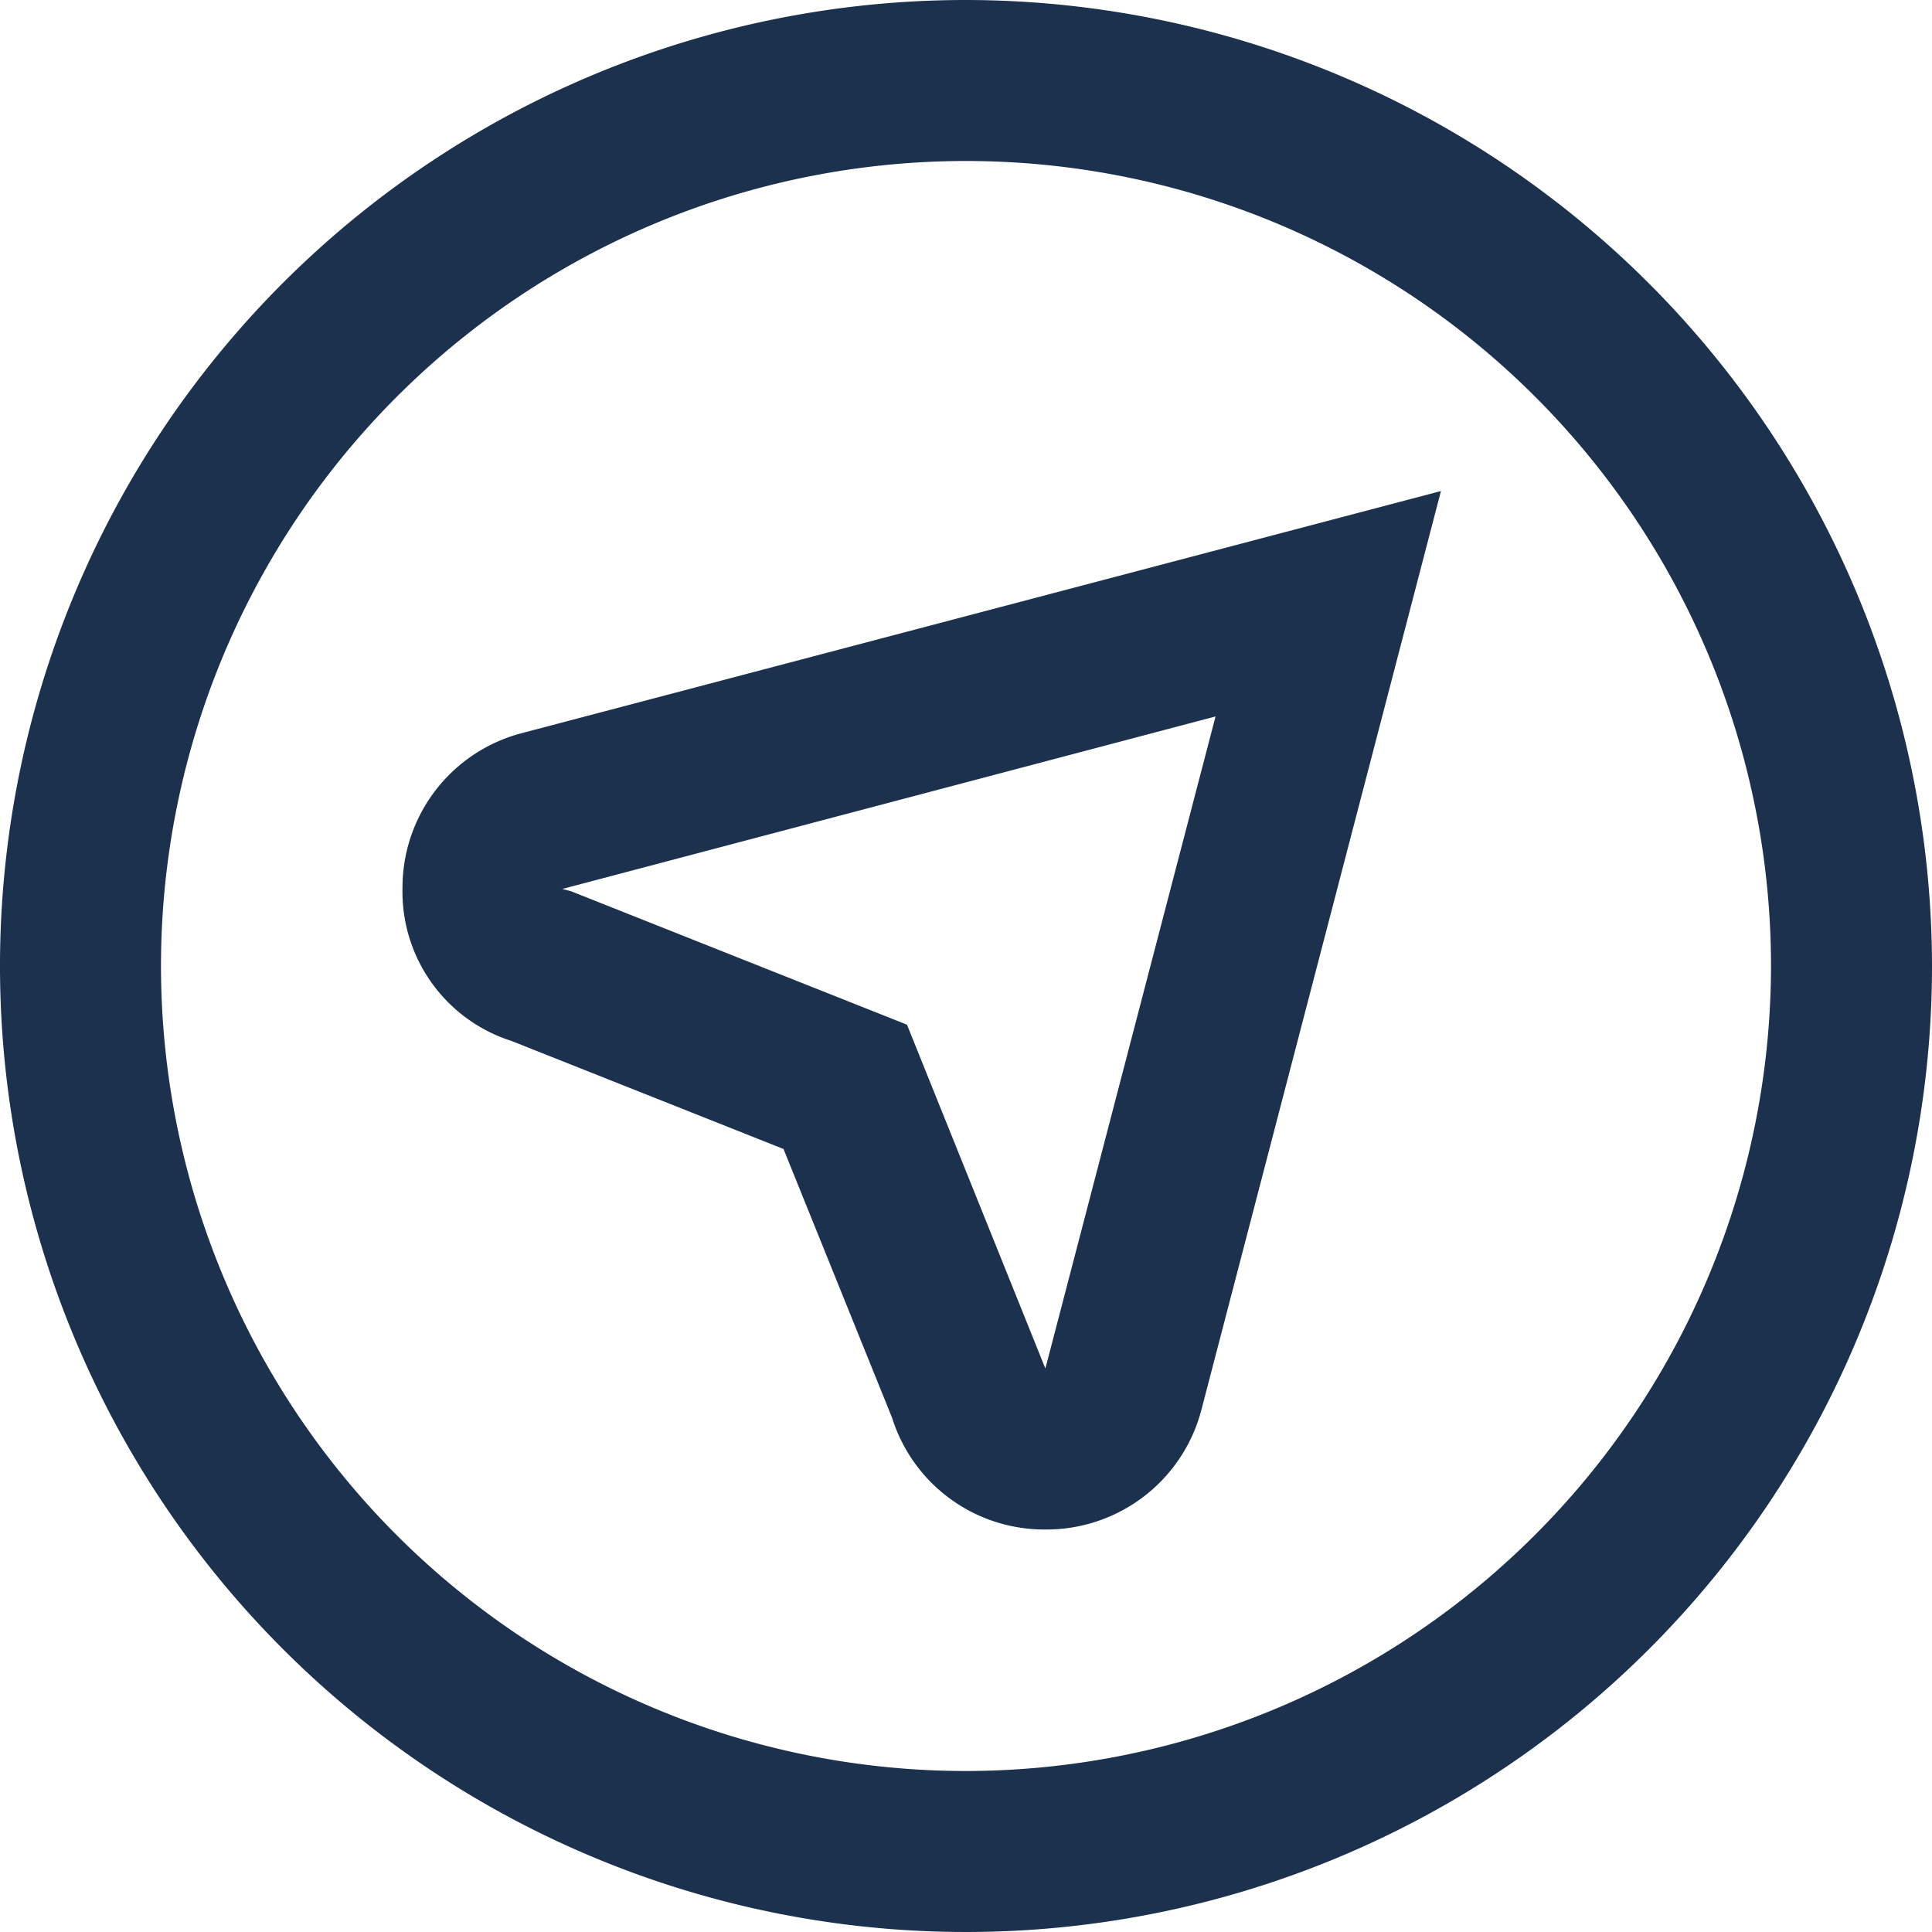
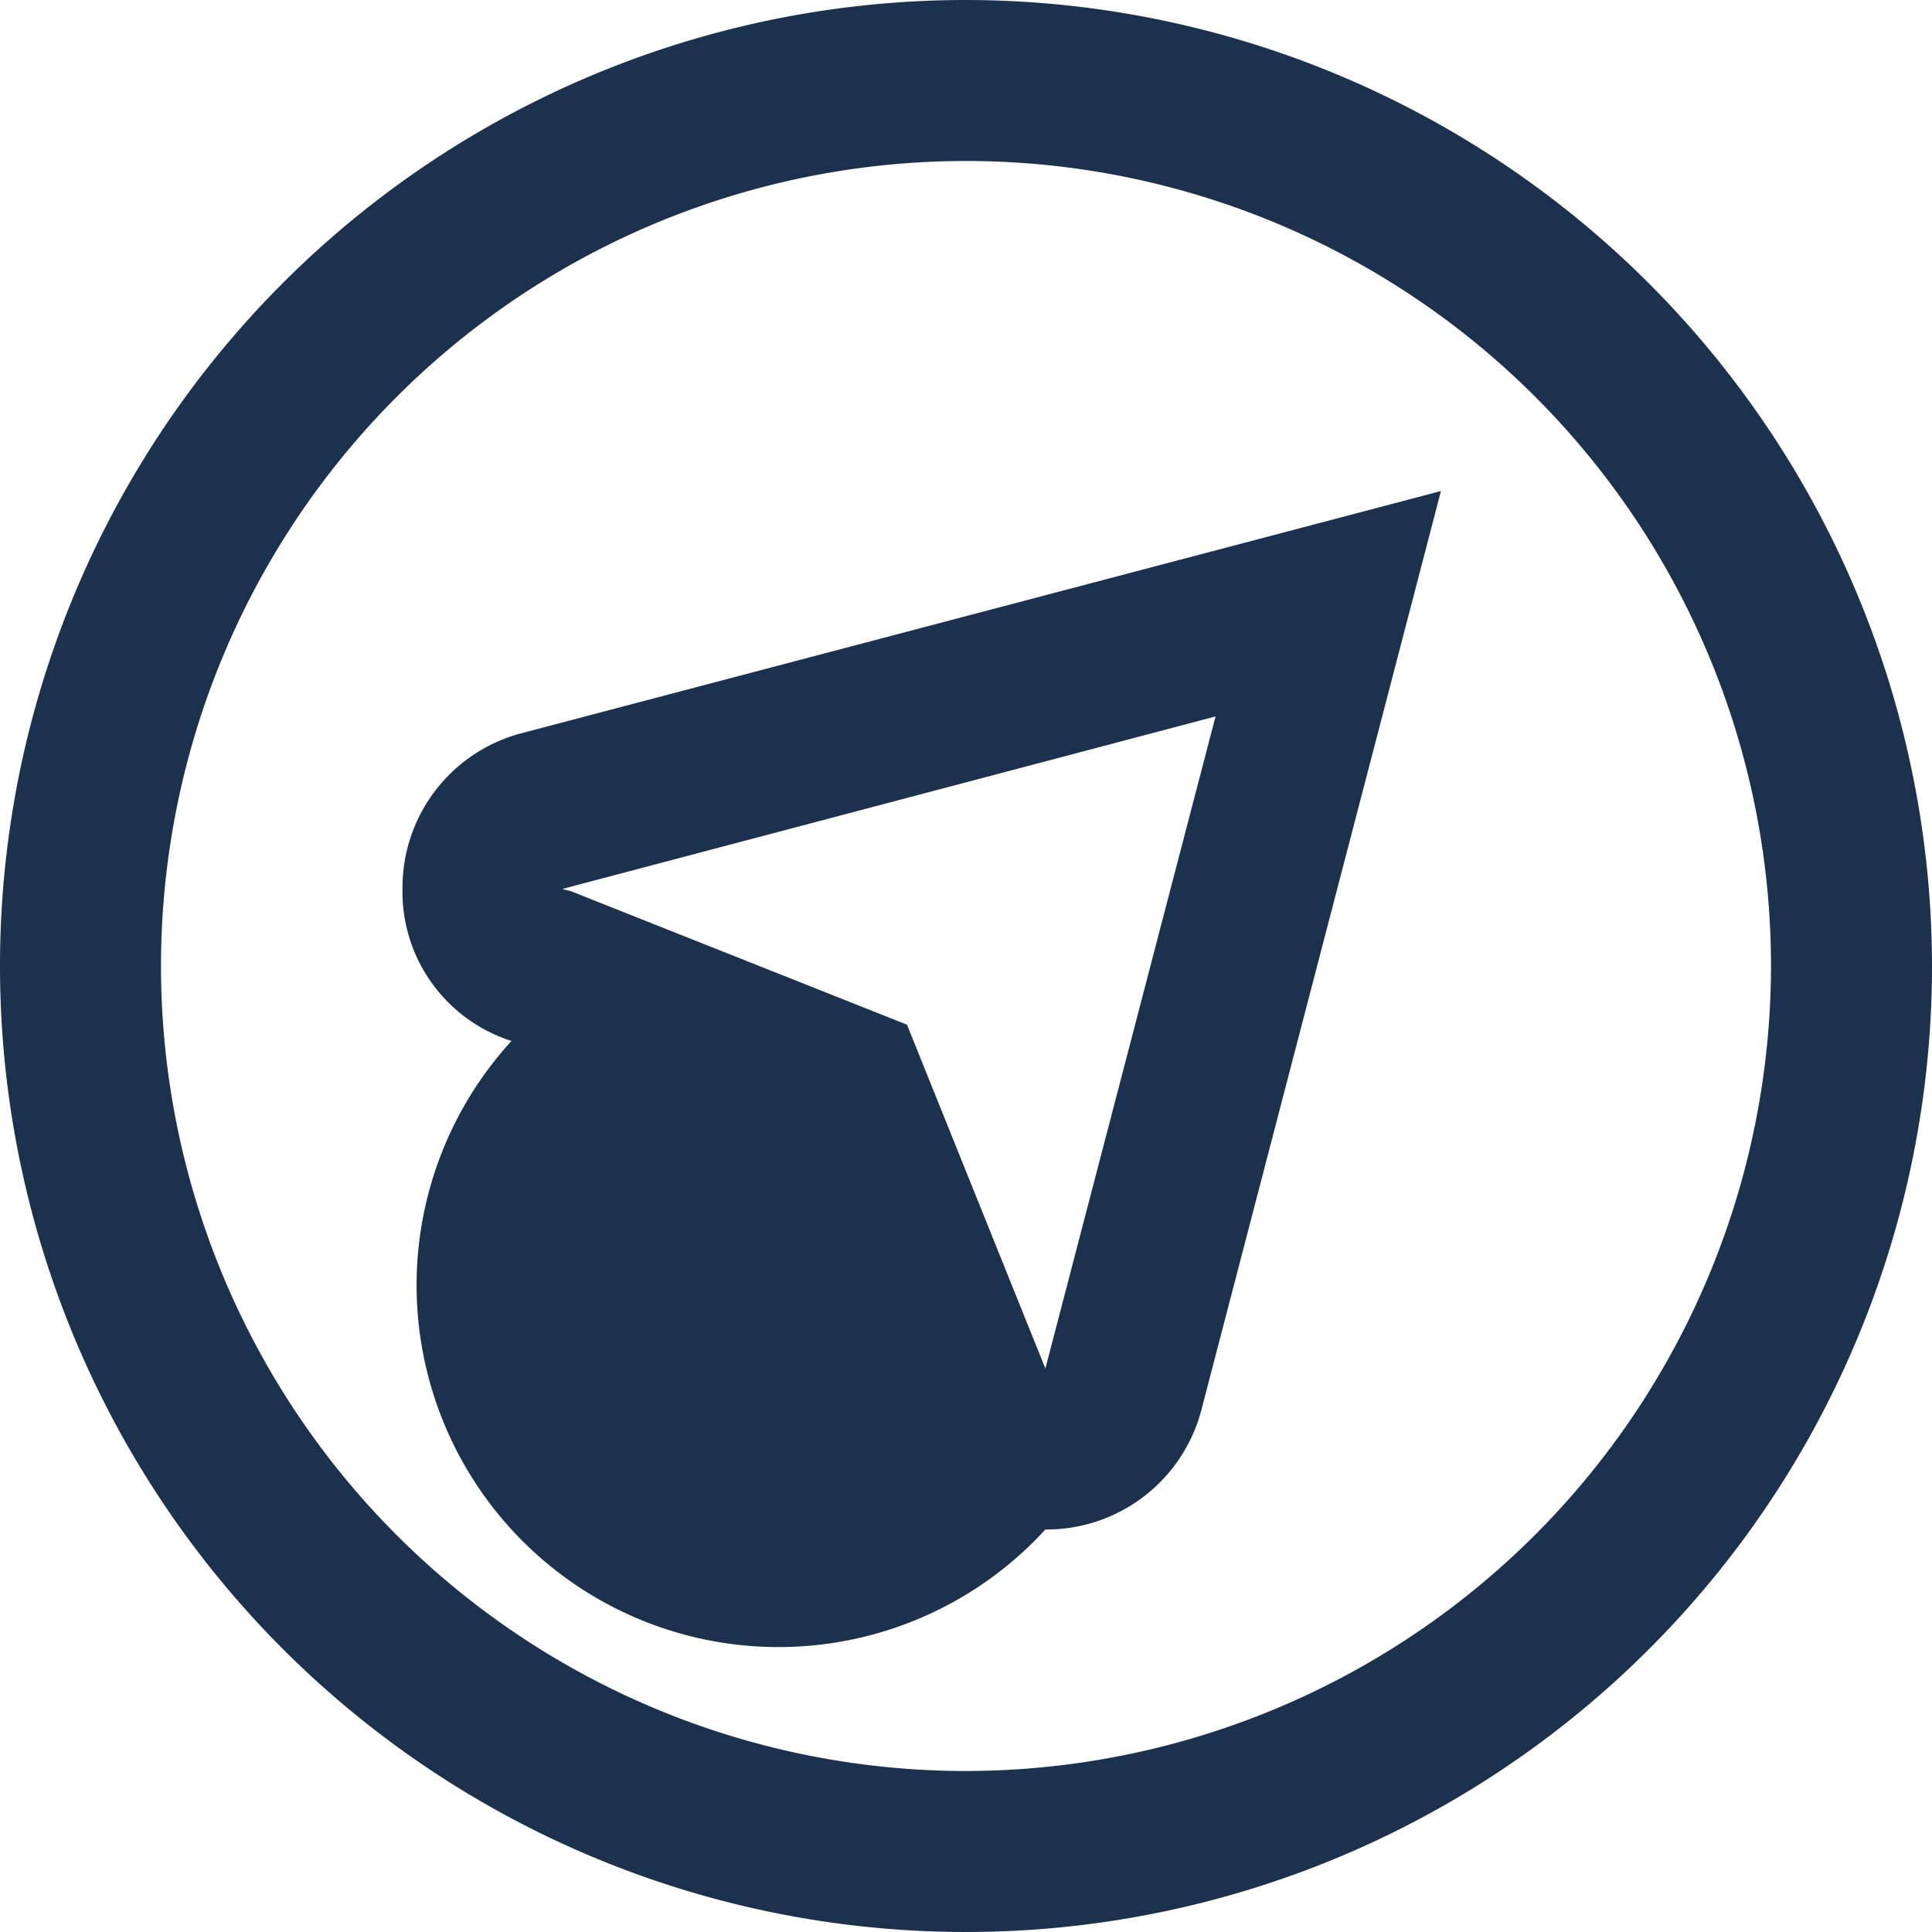
<svg xmlns="http://www.w3.org/2000/svg" fill="#1b314d" viewBox="0 0 24 24">
-   <path d="M12,0A12,12,0,1,0,24,12,12.013,12.013,0,0,0,12,0Zm0,22A10,10,0,1,1,22,12,10.011,10.011,0,0,1,12,22ZM5,11.031a1.945,1.945,0,0,0,1.354,1.9l3.379,1.342,1.349,3.34A1.982,1.982,0,0,0,12.986,19H13a1.989,1.989,0,0,0,1.922-1.478L17.9,6.1,6.461,9.113A1.982,1.982,0,0,0,5,11.031ZM15.1,8.9,12.986,17l-1.719-4.271L7.093,11.071l-.108-.028Z" />
+   <path d="M12,0A12,12,0,1,0,24,12,12.013,12.013,0,0,0,12,0Zm0,22A10,10,0,1,1,22,12,10.011,10.011,0,0,1,12,22ZM5,11.031a1.945,1.945,0,0,0,1.354,1.9A1.982,1.982,0,0,0,12.986,19H13a1.989,1.989,0,0,0,1.922-1.478L17.9,6.1,6.461,9.113A1.982,1.982,0,0,0,5,11.031ZM15.1,8.9,12.986,17l-1.719-4.271L7.093,11.071l-.108-.028Z" />
</svg>